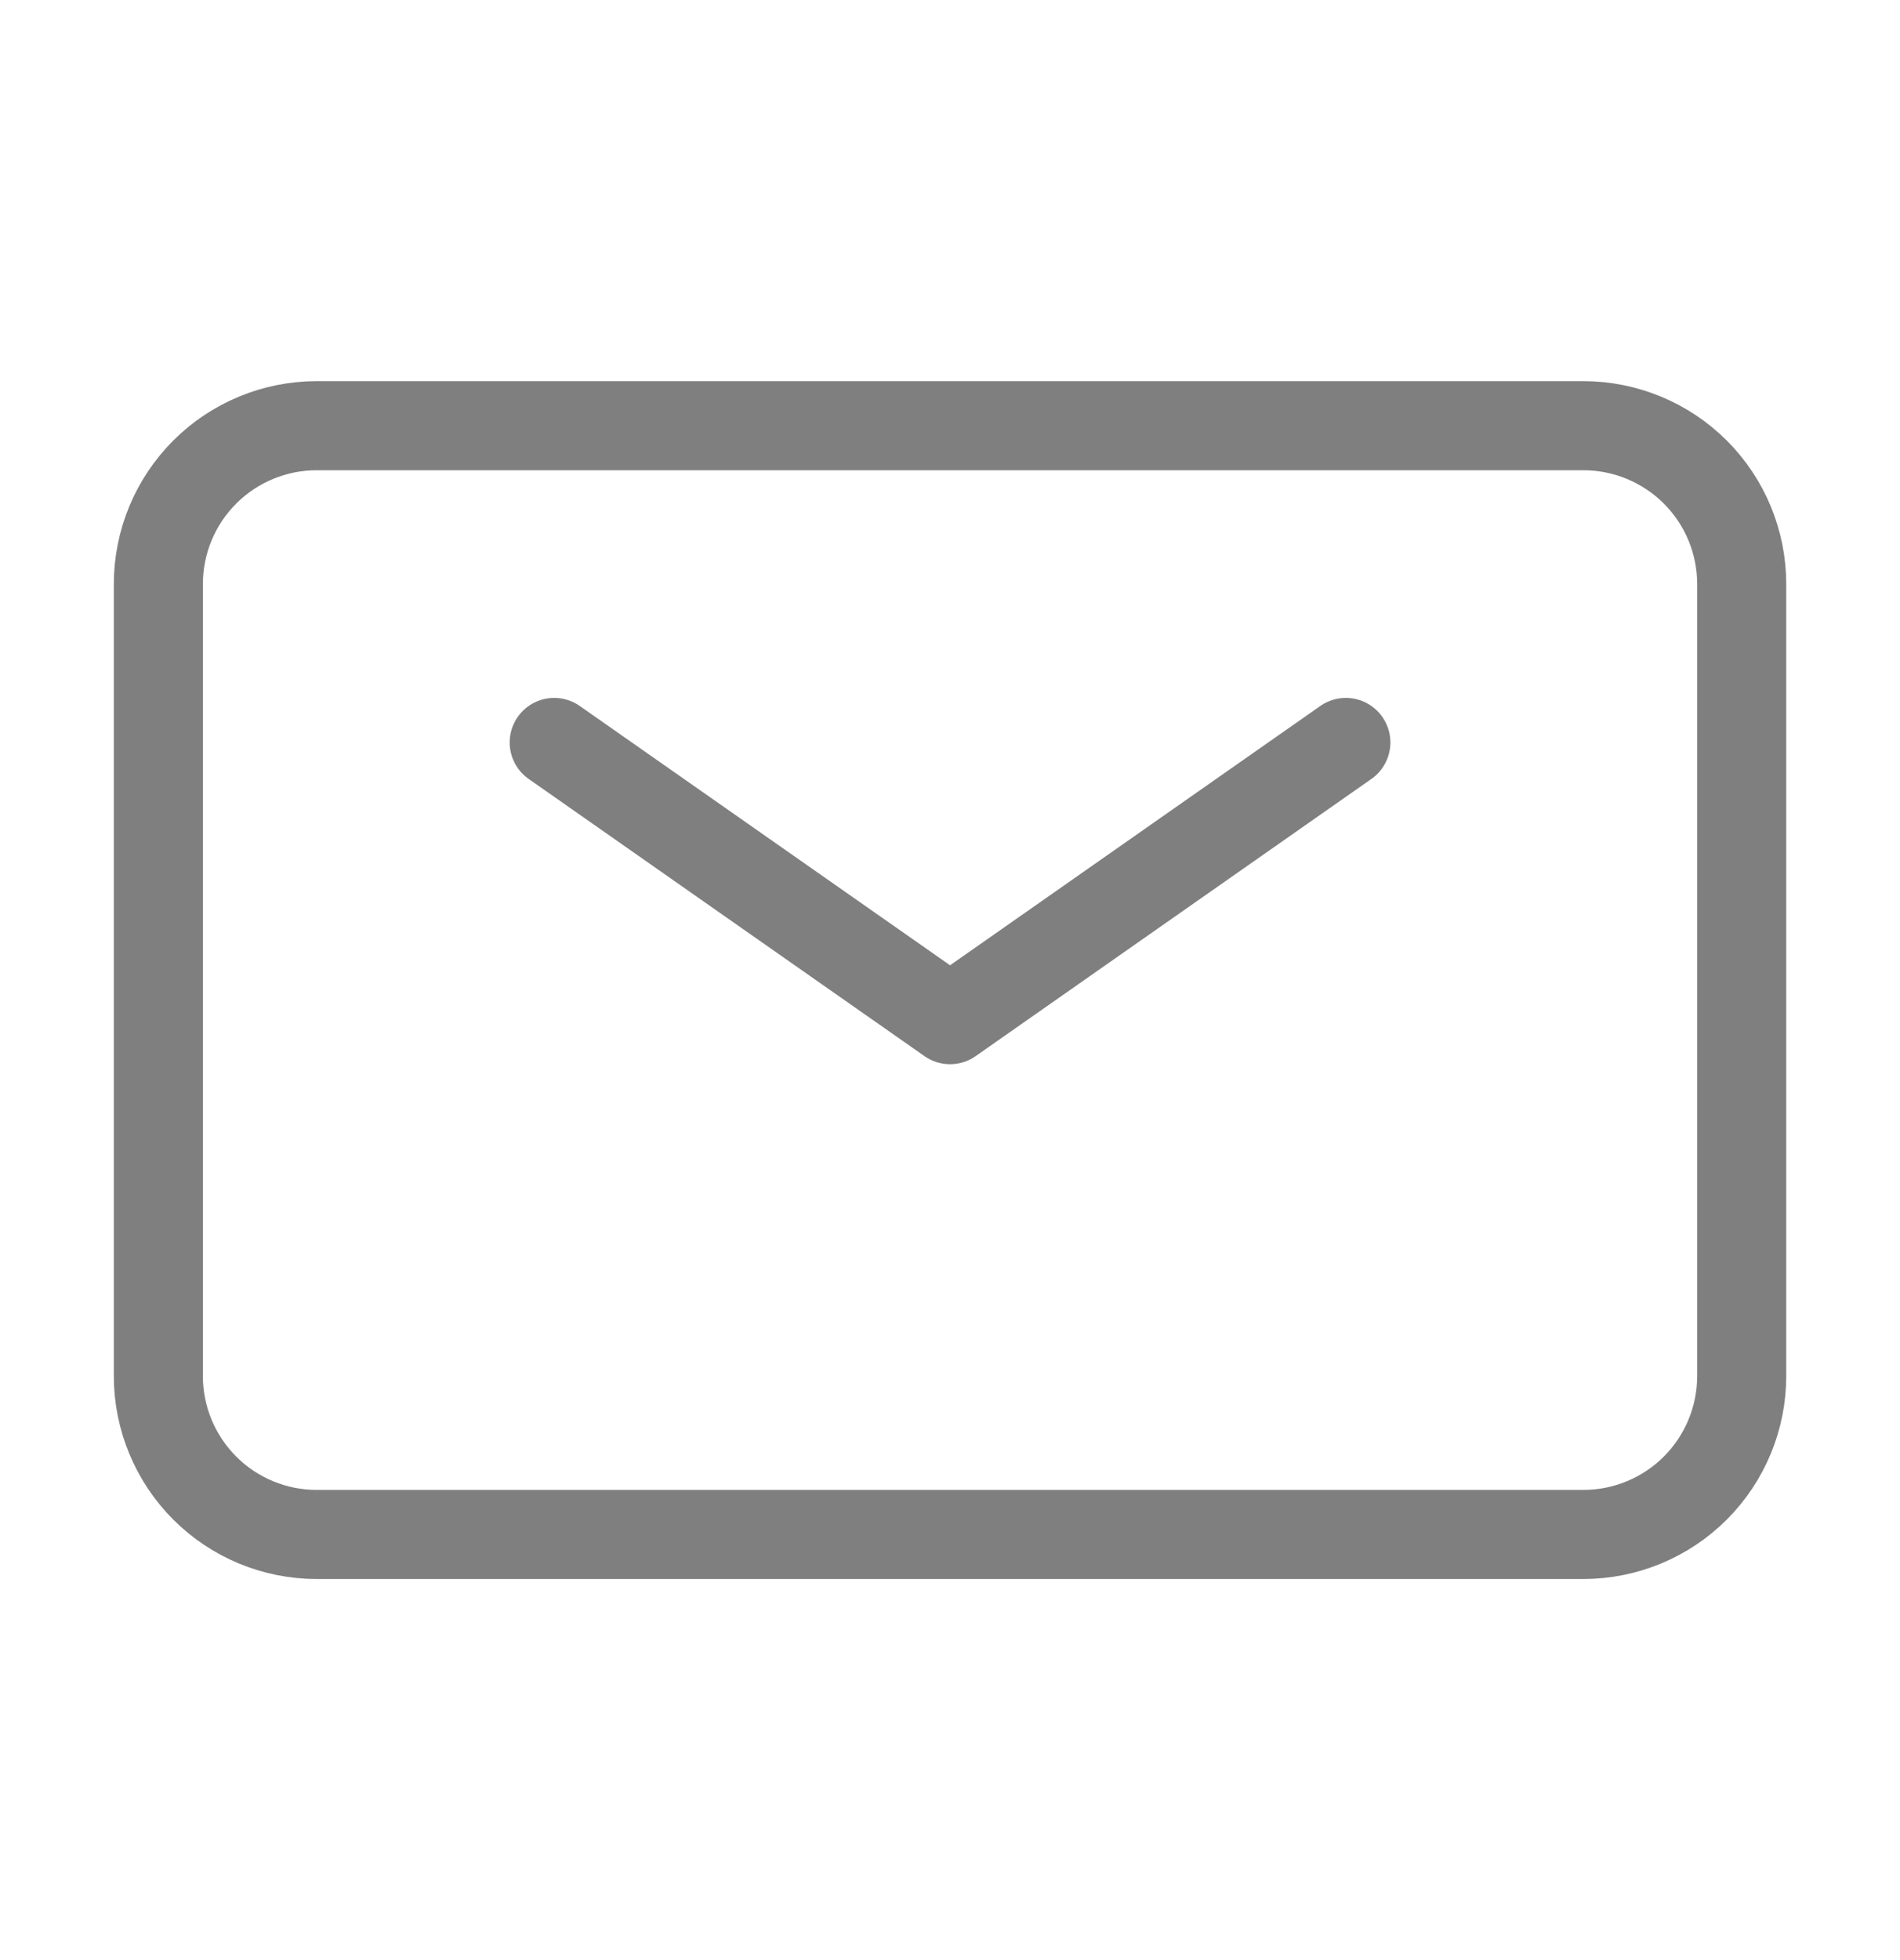
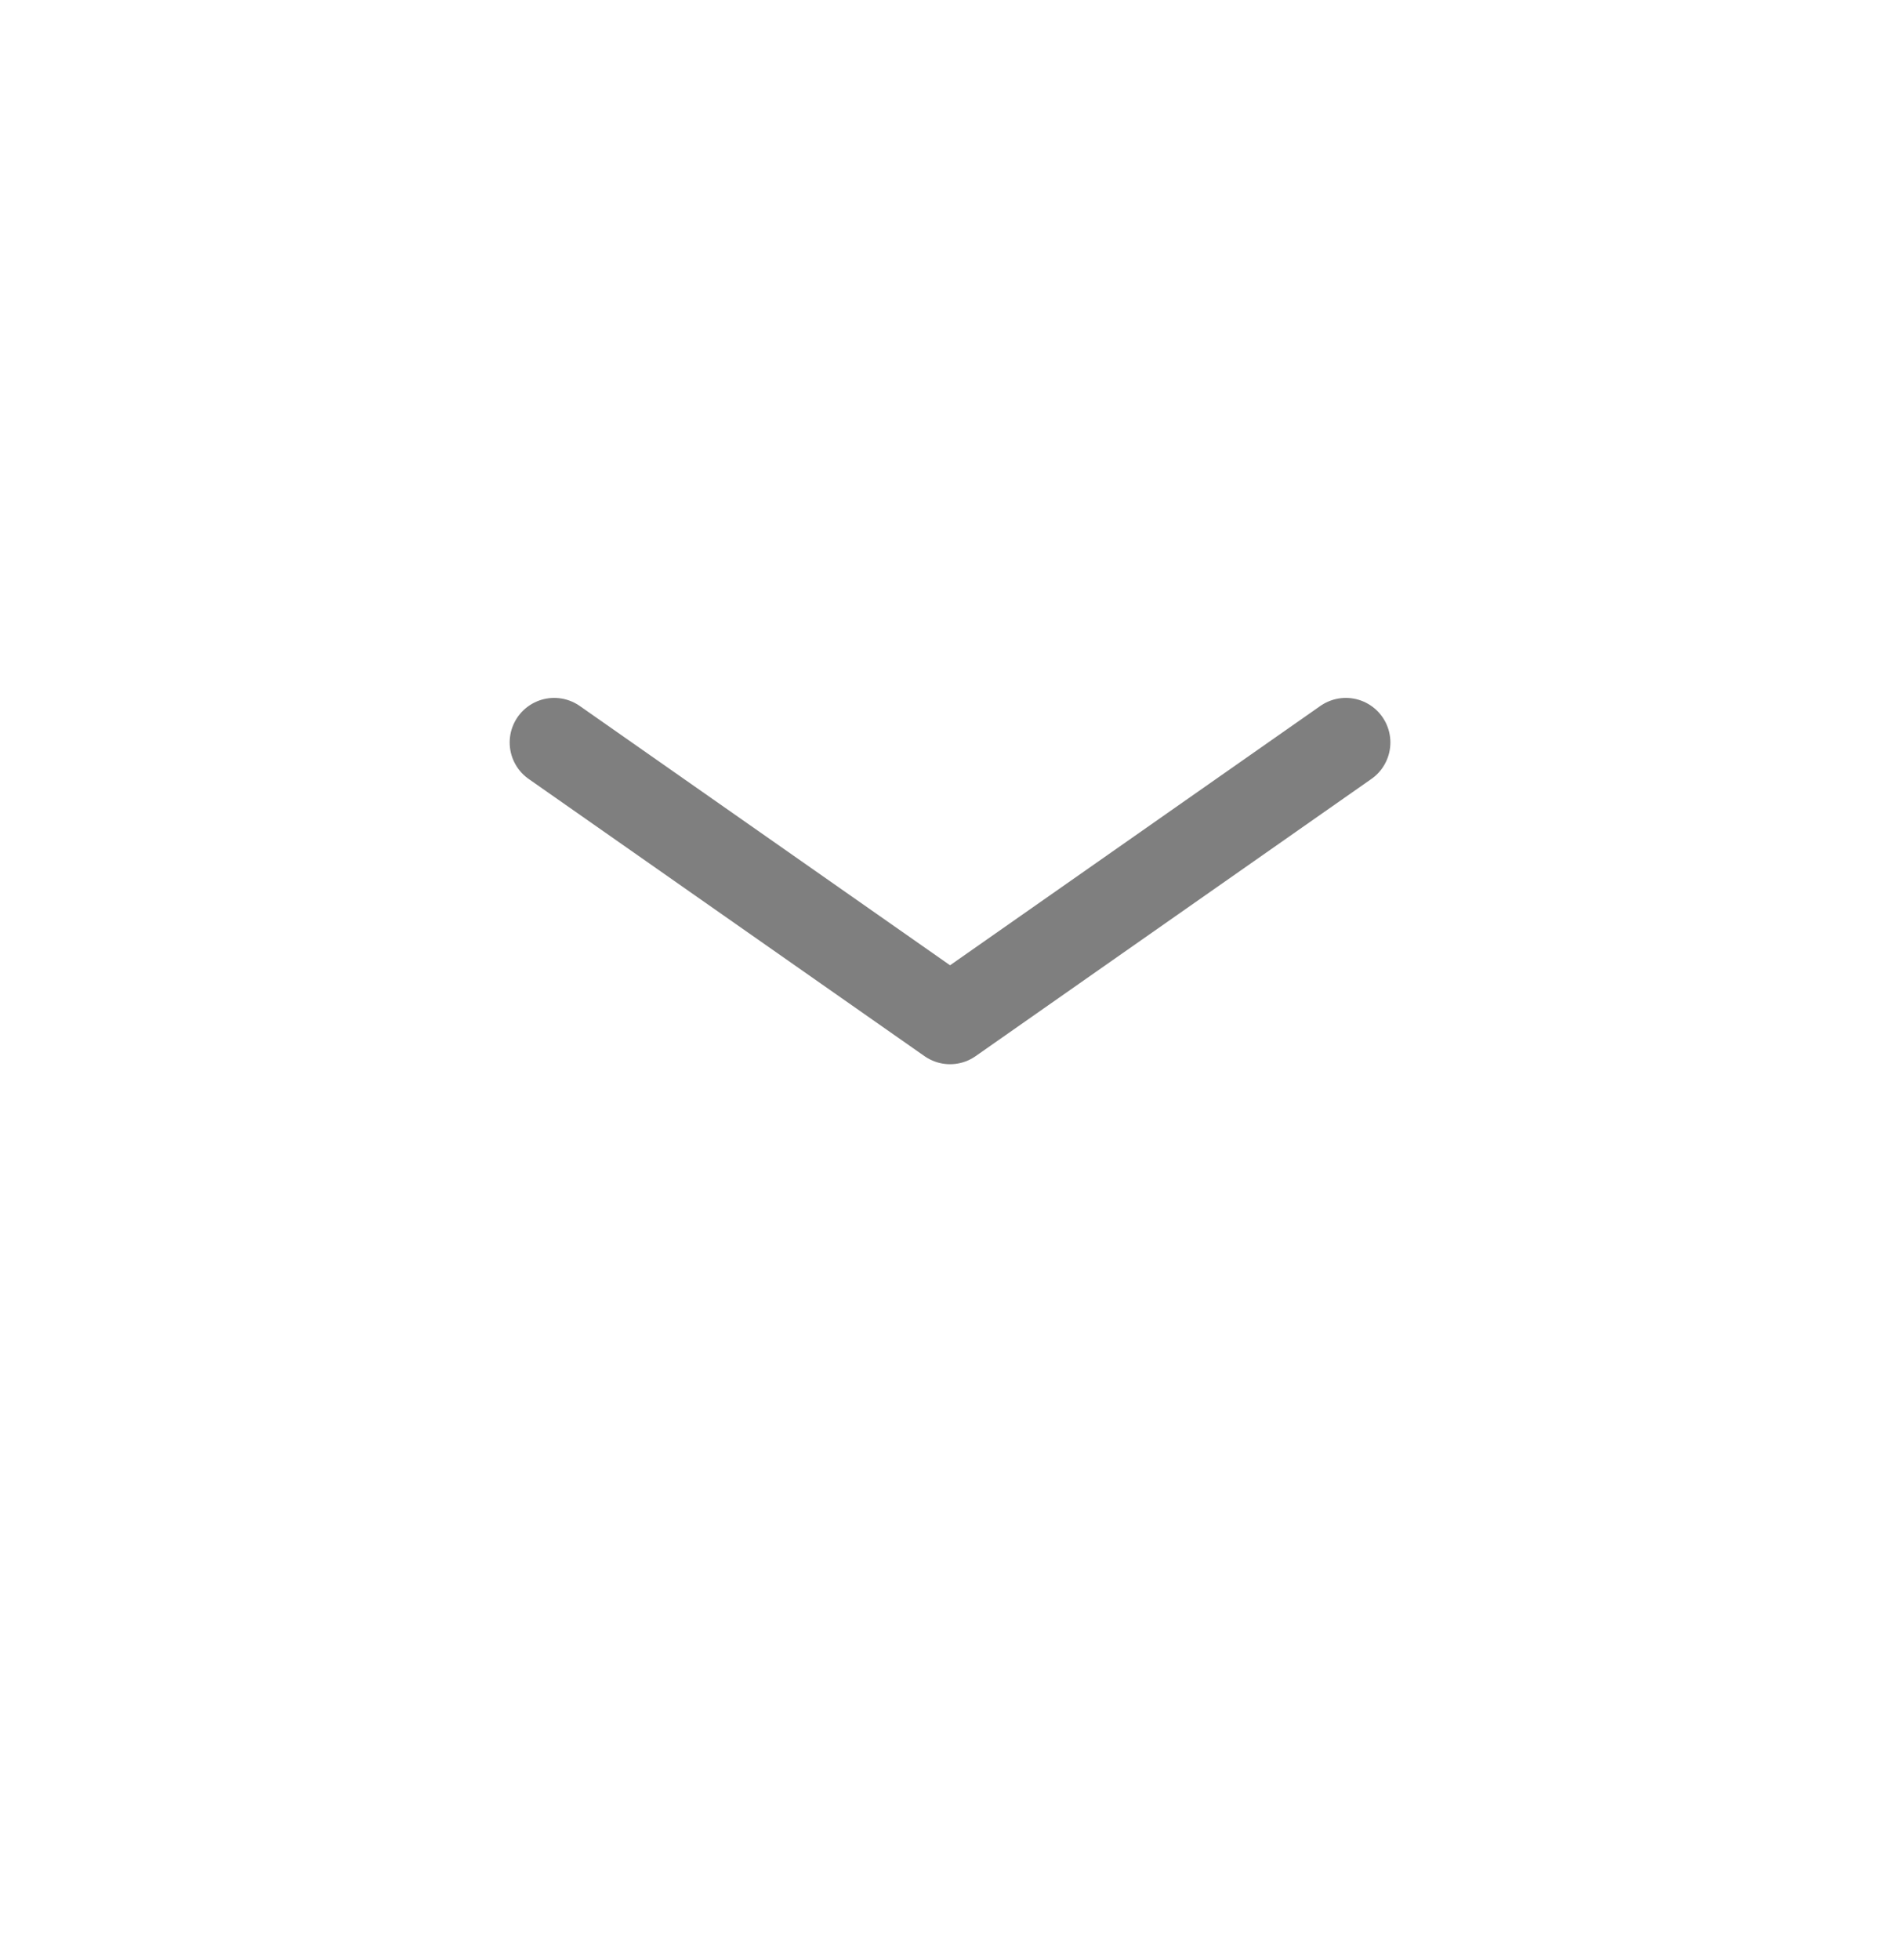
<svg xmlns="http://www.w3.org/2000/svg" width="32" height="33" viewBox="0 0 32 33" fill="none">
  <g opacity="0.5">
    <path d="M9.334 12.5L16.001 17.167L22.667 12.5" stroke="black" stroke-width="1.5" stroke-linecap="round" stroke-linejoin="round" />
-     <path d="M2.667 23.167V9.834C2.667 9.126 2.948 8.448 3.448 7.948C3.948 7.448 4.626 7.167 5.334 7.167H26.667C27.374 7.167 28.052 7.448 28.553 7.948C29.053 8.448 29.334 9.126 29.334 9.834V23.167C29.334 23.874 29.053 24.552 28.553 25.053C28.052 25.553 27.374 25.834 26.667 25.834H5.334C4.626 25.834 3.948 25.553 3.448 25.053C2.948 24.552 2.667 23.874 2.667 23.167Z" stroke="black" stroke-width="1.5" />
  </g>
</svg>